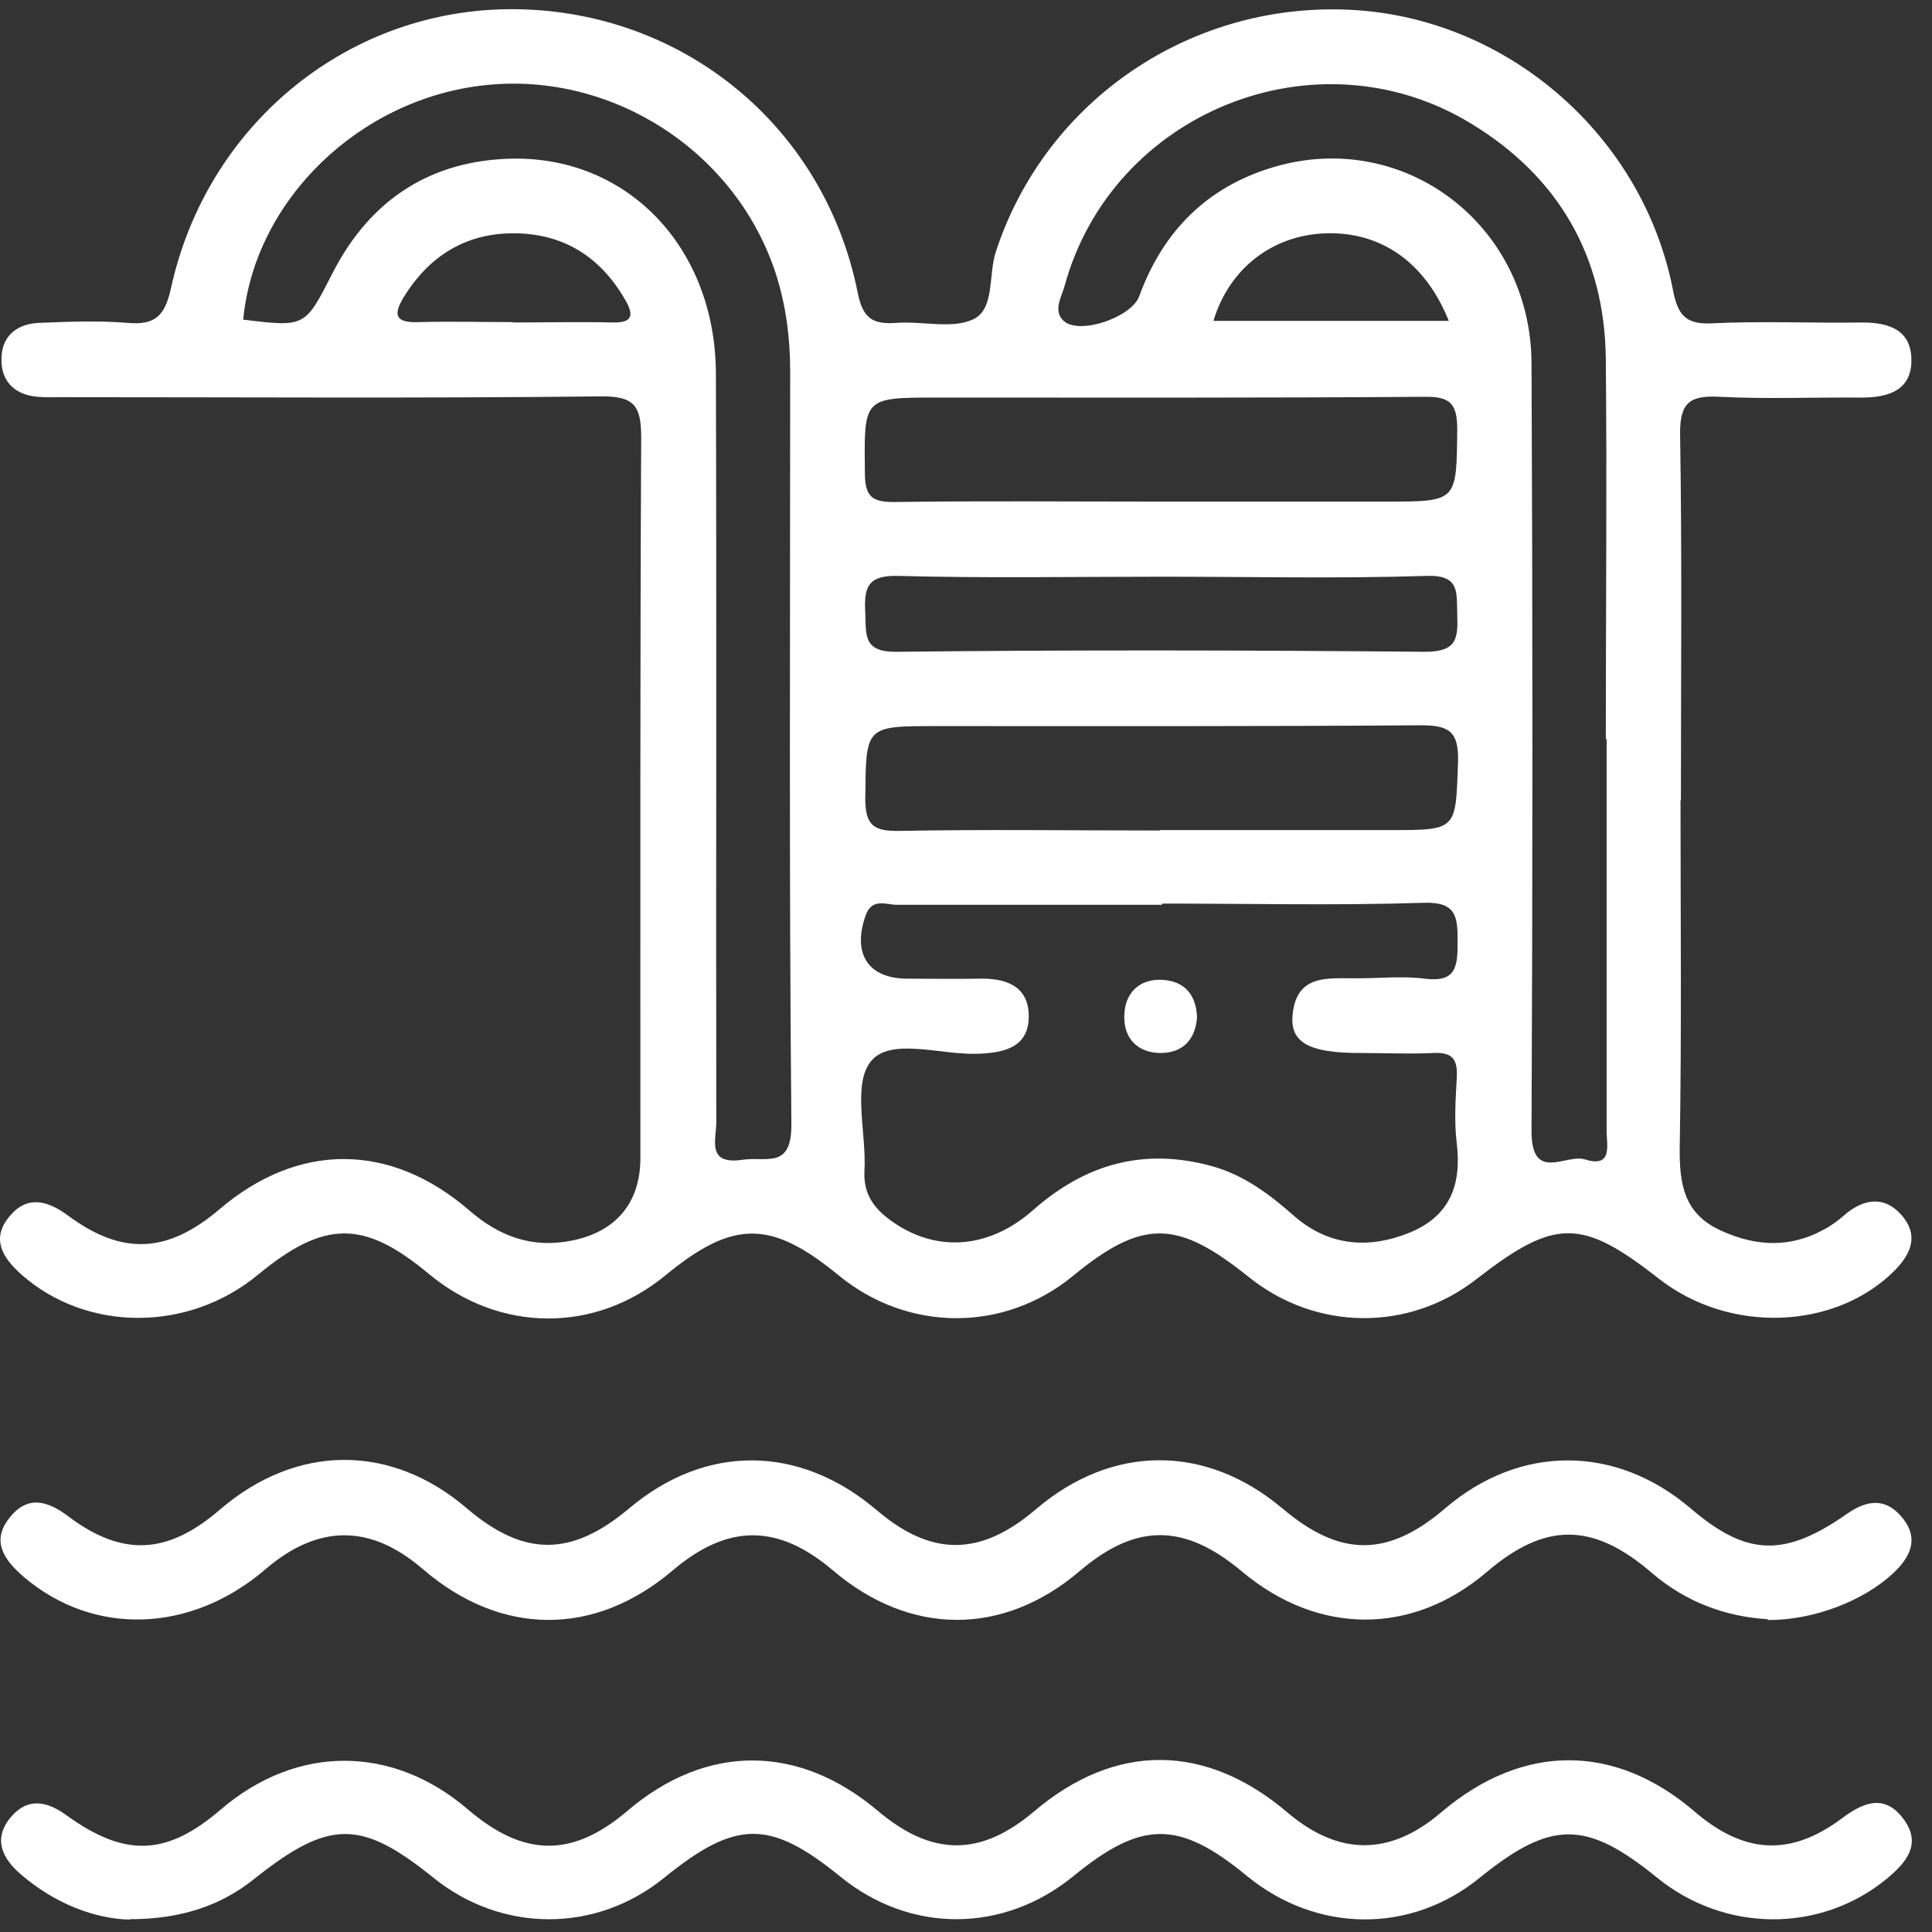
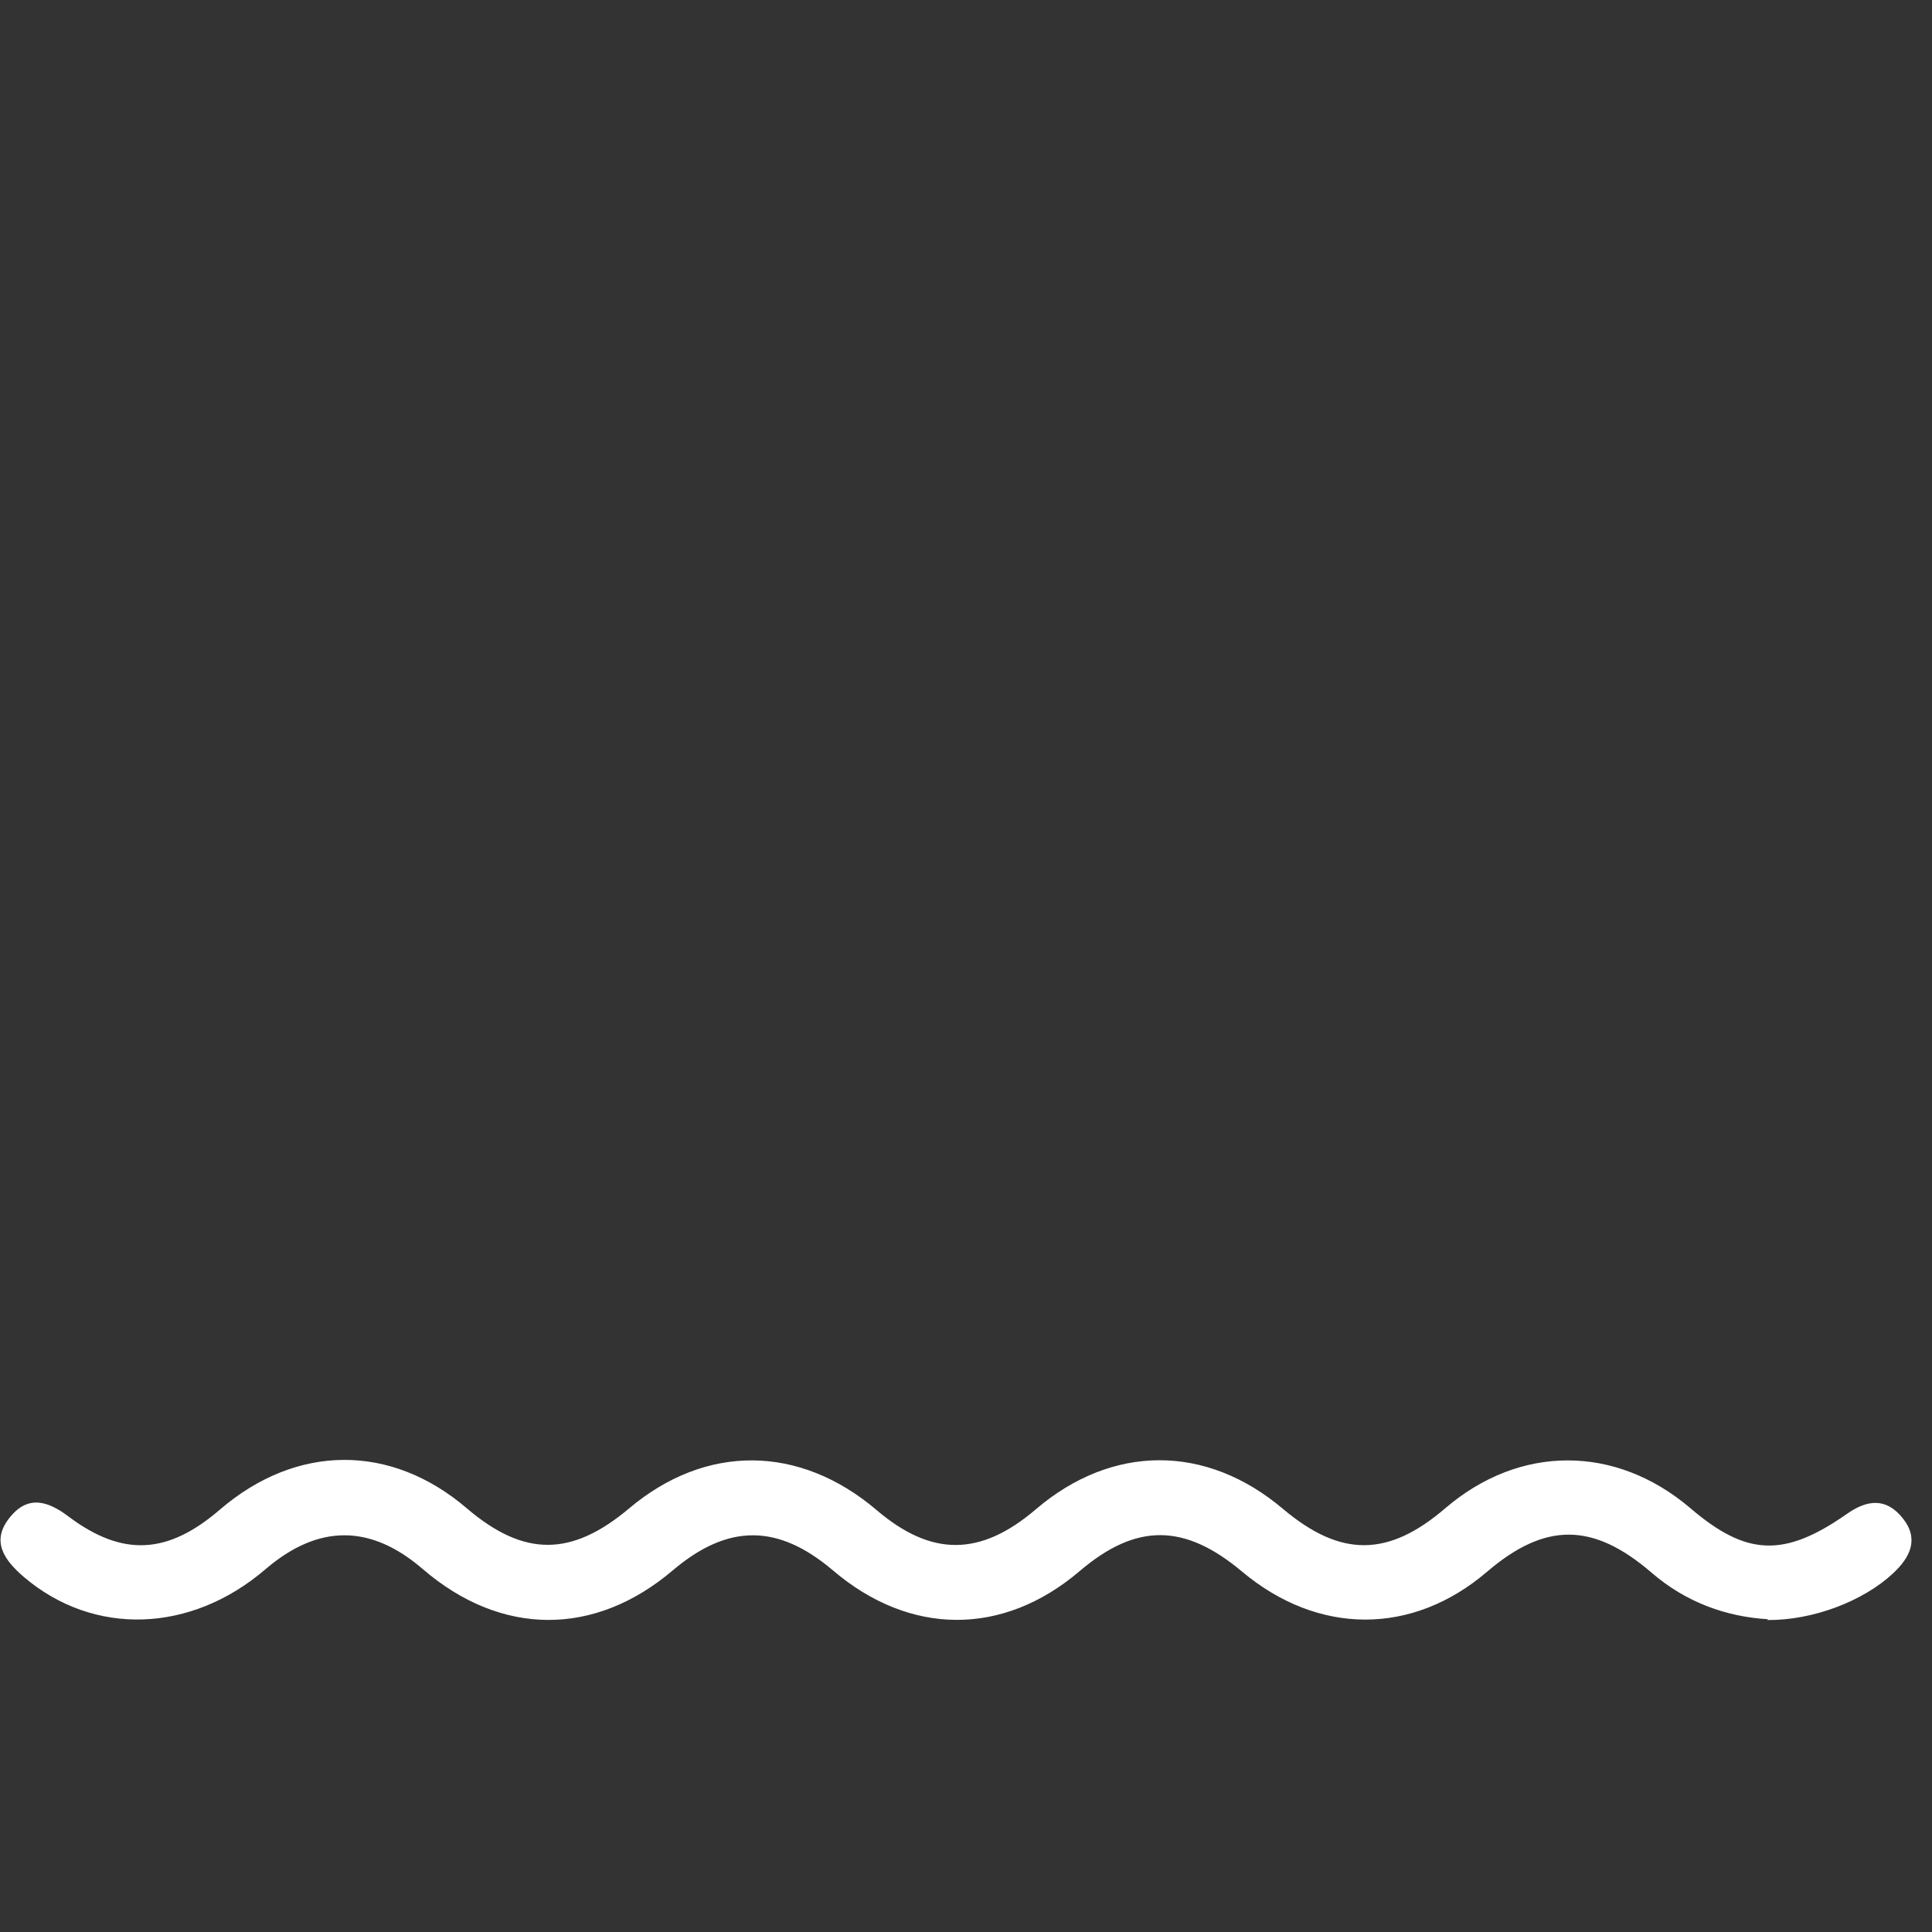
<svg xmlns="http://www.w3.org/2000/svg" width="84" height="84" viewBox="0 0 84 84" fill="none">
  <rect x="0" y="0" width="84" height="84" fill="#333333" stroke="none" />
-   <path d="M73.066 34.799C73.066 39.828 73.118 44.856 73.031 49.885C73.013 51.456 73.205 52.748 74.777 53.482C76.418 54.25 78.007 54.267 79.561 53.307C79.84 53.133 80.085 52.923 80.329 52.713C81.132 52.102 81.953 52.032 82.651 52.801C83.42 53.656 83.14 54.459 82.389 55.228C79.805 57.829 75.196 58.004 72.123 55.594C68.753 52.958 67.618 52.958 64.196 55.612C61.245 57.917 57.212 57.864 54.296 55.525C51.17 53.01 49.669 52.993 46.631 55.49C43.645 57.934 39.472 57.917 36.469 55.455C33.518 53.028 31.877 53.028 28.926 55.455C25.87 57.969 21.732 57.952 18.642 55.385C15.813 53.028 14.102 53.045 11.221 55.42C8.183 57.934 3.766 57.917 0.937 55.42C0.134 54.704 -0.407 53.883 0.396 52.906C1.164 51.963 2.037 52.172 2.962 52.853C5.319 54.599 7.293 54.494 9.545 52.574C12.967 49.658 16.965 49.658 20.405 52.626C21.732 53.779 23.164 54.285 24.875 53.936C26.796 53.551 27.843 52.277 27.843 50.356C27.843 39.915 27.826 29.491 27.878 19.05C27.878 17.671 27.616 17.216 26.115 17.234C18.38 17.321 10.645 17.269 2.91 17.269C2.473 17.269 2.037 17.286 1.618 17.252C0.693 17.164 0.081 16.64 0.064 15.697C0.029 14.667 0.675 14.091 1.67 14.039C2.962 13.986 4.272 13.934 5.564 14.039C6.751 14.143 7.17 13.725 7.432 12.537C8.969 5.501 14.958 0.542 21.942 0.402C29.432 0.263 35.805 5.326 37.289 12.712C37.516 13.847 37.935 14.109 38.966 14.039C40.1 13.951 41.393 14.318 42.318 13.882C43.261 13.428 42.964 11.961 43.296 10.948C45.461 4.331 51.851 0.001 58.905 0.437C65.61 0.856 71.424 5.92 72.734 12.59C72.943 13.707 73.293 14.126 74.48 14.056C76.645 13.951 78.81 14.056 80.975 14.021C82.145 14.021 83.105 14.353 83.105 15.663C83.105 16.972 82.11 17.286 80.94 17.286C78.88 17.269 76.82 17.356 74.777 17.252C73.467 17.182 73.031 17.496 73.048 18.893C73.135 24.183 73.083 29.491 73.083 34.782L73.066 34.799ZM50.507 39.339C46.666 39.339 42.842 39.339 39.001 39.339C38.529 39.339 37.918 39.025 37.639 39.793C37.045 41.469 37.743 42.551 39.455 42.551C40.485 42.551 41.515 42.569 42.528 42.551C43.68 42.517 44.693 42.831 44.727 44.123C44.762 45.52 43.697 45.782 42.475 45.817C40.886 45.869 38.686 45.083 37.848 46.166C37.062 47.178 37.673 49.274 37.586 50.88C37.534 51.788 37.883 52.399 38.564 52.94C40.502 54.459 42.894 54.39 44.902 52.626C47.189 50.601 49.739 49.885 52.707 50.706C54.086 51.09 55.204 51.928 56.269 52.871C57.753 54.163 59.464 54.32 61.262 53.604C63.026 52.888 63.55 51.544 63.34 49.728C63.218 48.767 63.288 47.79 63.34 46.812C63.375 46.044 63.131 45.747 62.345 45.782C61.262 45.834 60.18 45.782 59.097 45.782C56.932 45.782 56.077 45.328 56.199 44.123C56.373 42.307 57.788 42.551 59.028 42.534C60.005 42.534 60.983 42.429 61.943 42.551C63.323 42.726 63.375 42.01 63.375 40.945C63.375 39.845 63.323 39.199 61.873 39.252C58.102 39.374 54.313 39.286 50.542 39.286L50.507 39.339ZM69.818 32.128C69.818 26.61 69.87 21.093 69.818 15.593C69.766 11.14 67.758 7.683 63.969 5.378C57.247 1.275 48.342 4.872 46.282 12.45C46.142 12.939 45.775 13.515 46.246 13.951C46.928 14.58 49.197 13.794 49.529 12.886C50.559 10.058 52.48 8.12 55.378 7.264C61.035 5.588 66.553 9.761 66.588 15.785C66.64 26.924 66.64 38.064 66.588 49.186C66.588 51.439 68.107 50.147 68.91 50.409C70.132 50.793 69.853 49.78 69.853 49.169C69.853 43.494 69.853 37.82 69.853 32.145L69.818 32.128ZM10.592 13.899C13.299 14.231 13.264 14.213 14.486 11.821C16.11 8.678 18.729 6.967 22.273 6.897C27.337 6.81 31.108 10.809 31.126 16.239C31.161 27.099 31.126 37.942 31.143 48.802C31.143 49.553 30.707 50.653 32.278 50.426C33.308 50.269 34.426 50.863 34.408 48.872C34.304 37.959 34.356 27.047 34.356 16.151C34.356 14.737 34.181 13.34 33.762 11.996C32.069 6.636 26.674 3.109 21.104 3.702C15.621 4.278 11.064 8.713 10.575 13.899H10.592ZM50.385 21.809C53.667 21.809 56.967 21.809 60.25 21.809C63.375 21.809 63.323 21.809 63.358 18.683C63.358 17.548 63.061 17.234 61.926 17.252C54.855 17.304 47.8 17.286 40.729 17.286C37.516 17.286 37.569 17.286 37.604 20.569C37.604 21.564 37.901 21.843 38.896 21.826C42.72 21.774 46.561 21.809 50.385 21.809ZM50.42 36.091C53.772 36.091 57.107 36.091 60.459 36.091C63.375 36.091 63.288 36.091 63.393 33.105C63.428 31.779 62.974 31.534 61.769 31.534C54.75 31.586 47.748 31.569 40.729 31.569C37.586 31.569 37.656 31.569 37.621 34.729C37.621 35.917 38.023 36.144 39.105 36.126C42.877 36.056 46.666 36.109 50.437 36.109L50.42 36.091ZM50.524 25.074C46.7 25.074 42.859 25.143 39.035 25.039C37.656 25.004 37.569 25.615 37.621 26.663C37.656 27.623 37.534 28.356 38.983 28.339C46.648 28.252 54.296 28.269 61.961 28.339C63.358 28.339 63.393 27.745 63.358 26.715C63.323 25.772 63.497 24.986 62.013 25.039C58.189 25.161 54.348 25.074 50.524 25.074ZM22.291 14.021C23.74 14.021 25.207 13.986 26.656 14.021C27.529 14.039 27.547 13.672 27.197 13.061C26.15 11.228 24.596 10.197 22.483 10.145C20.318 10.093 18.677 11.088 17.542 12.939C17 13.829 17.35 14.039 18.24 14.004C19.585 13.969 20.929 14.004 22.291 14.004V14.021ZM62.991 13.951C61.961 11.385 60.023 10.058 57.613 10.145C55.309 10.232 53.44 11.682 52.759 13.951H62.991Z" fill="white" />
  <path d="M76.872 70.401C75.056 70.296 73.31 69.668 71.826 68.393C69.259 66.176 67.181 66.176 64.65 68.341C61.402 71.117 57.316 71.1 54.016 68.341C51.502 66.228 49.407 66.211 46.945 68.306C43.61 71.152 39.559 71.134 36.207 68.271C33.815 66.246 31.65 66.246 29.258 68.271C25.853 71.169 21.785 71.152 18.38 68.219C16.11 66.263 13.84 66.263 11.553 68.219C8.305 71.012 4.08 71.152 1.042 68.568C0.186 67.834 -0.425 66.996 0.448 65.949C1.234 64.988 2.107 65.268 2.997 65.949C5.337 67.695 7.292 67.59 9.562 65.634C12.897 62.771 17 62.754 20.3 65.582C22.78 67.695 24.84 67.695 27.354 65.582C30.689 62.771 34.758 62.806 38.11 65.652C40.502 67.695 42.632 67.677 45.042 65.617C48.359 62.788 52.445 62.771 55.797 65.617C58.294 67.712 60.354 67.712 62.851 65.565C66.081 62.806 70.237 62.806 73.485 65.565C75.929 67.66 77.57 67.73 80.294 65.826C81.185 65.198 82.005 65.111 82.721 66.001C83.454 66.909 83.053 67.712 82.302 68.411C81.01 69.615 78.827 70.454 76.837 70.436L76.872 70.401Z" fill="white" />
-   <path d="M5.634 83.461C4.132 83.426 2.403 82.78 0.919 81.505C0.081 80.79 -0.32 79.934 0.483 78.991C1.216 78.136 2.054 78.31 2.91 78.939C5.459 80.772 7.257 80.685 9.597 78.677C12.897 75.848 17.053 75.848 20.353 78.677C22.78 80.755 24.892 80.772 27.284 78.729C30.707 75.813 34.705 75.813 38.162 78.729C40.519 80.72 42.632 80.737 44.972 78.747C48.499 75.761 52.41 75.778 55.972 78.799C58.207 80.702 60.442 80.702 62.659 78.799C66.186 75.796 70.184 75.778 73.659 78.747C75.824 80.615 77.85 80.737 80.102 79.044C81.062 78.328 81.953 78.013 82.756 79.079C83.576 80.178 82.878 80.982 82.04 81.68C79.159 84.055 74.986 84.037 72.035 81.628C68.962 79.131 67.443 79.131 64.353 81.628C61.349 84.09 57.246 84.055 54.208 81.558C51.257 79.131 49.651 79.131 46.665 81.575C43.627 84.055 39.577 84.072 36.538 81.593C33.465 79.096 31.999 79.113 28.873 81.645C25.905 84.055 21.819 84.037 18.851 81.645C15.691 79.096 14.311 79.096 11.046 81.698C9.632 82.832 7.903 83.444 5.634 83.444V83.461Z" fill="white" />
-   <path d="M52.044 44.245C51.974 45.188 51.432 45.764 50.507 45.782C49.477 45.799 48.848 45.153 48.883 44.158C48.901 43.163 49.547 42.534 50.577 42.604C51.52 42.674 52.009 43.267 52.044 44.228V44.245Z" fill="white" />
</svg>